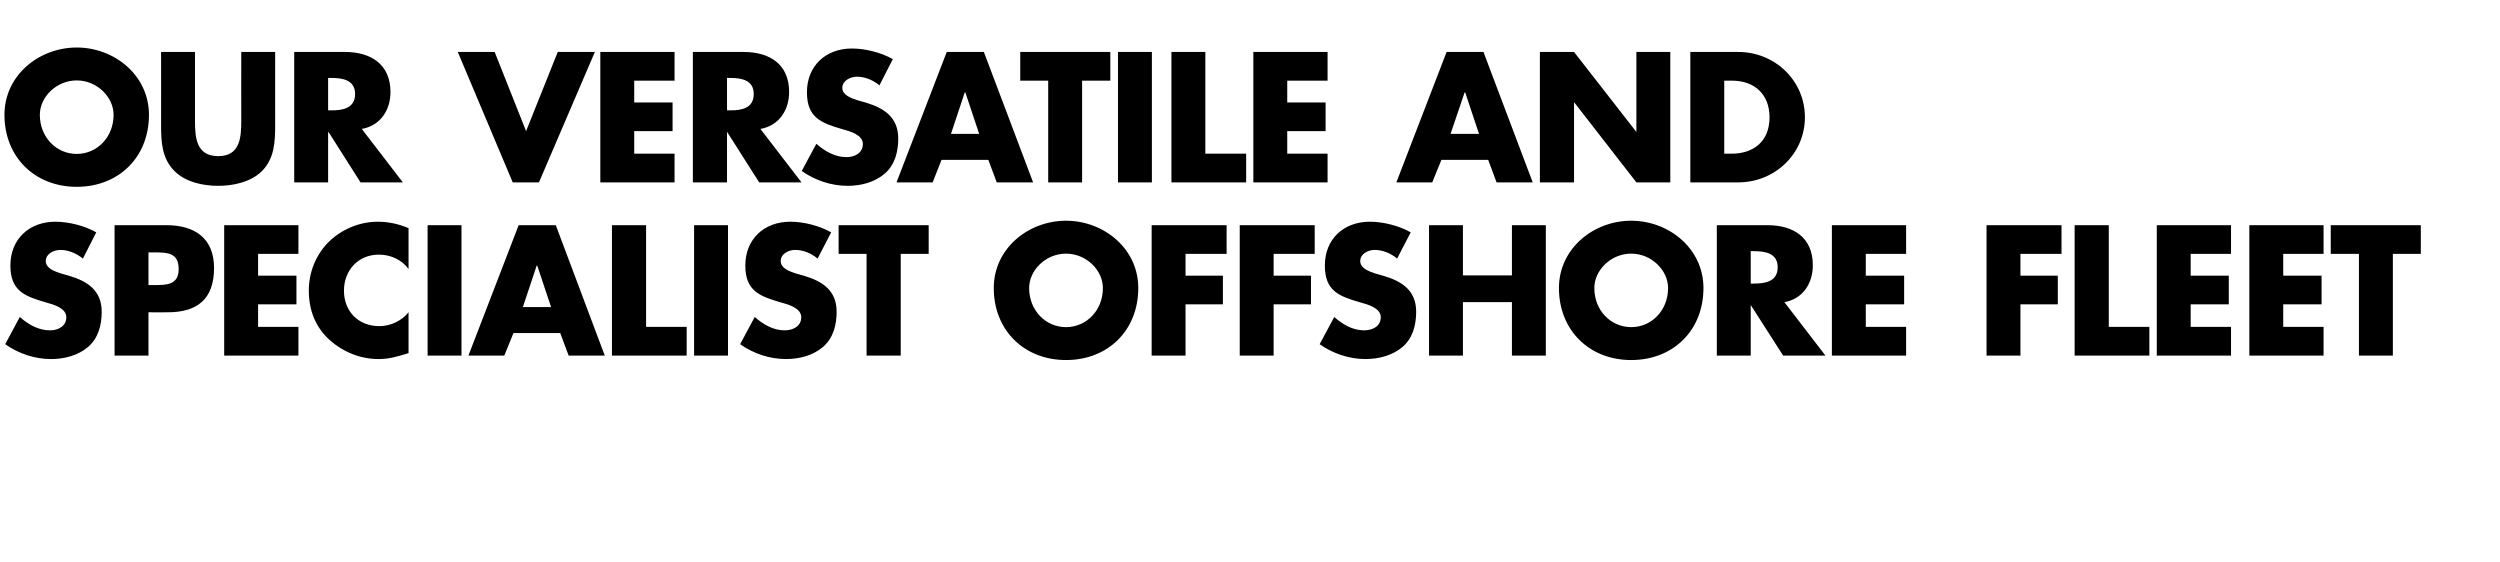
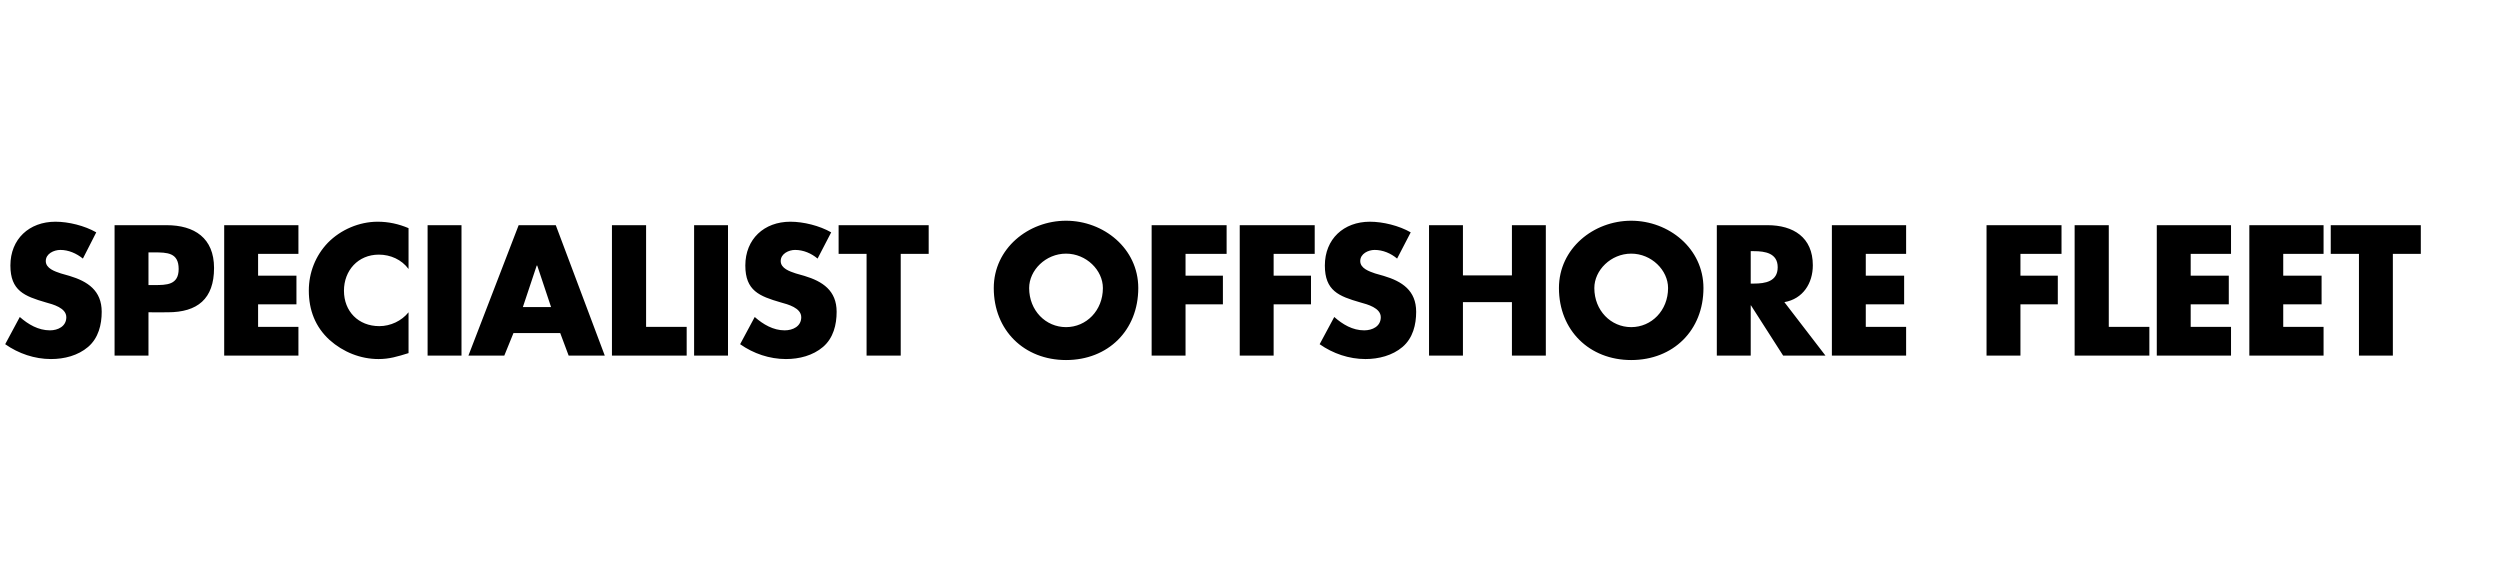
<svg xmlns="http://www.w3.org/2000/svg" version="1.1" width="1010.3px" height="227.2px" viewBox="0 -16 1010.3 227.2" style="top:-16px">
  <desc>OUR VERSATILE AND SPECIALIST OFFSHORE FLEET</desc>
  <defs />
  <g id="Polygon58438">
    <path d="M 33.5 88.5 C 30.9 86.4 27.7 85 24.4 85 C 21.8 85 18.5 86.5 18.5 89.5 C 18.5 92.5 22.2 93.7 24.6 94.5 C 24.6 94.5 28.1 95.5 28.1 95.5 C 35.4 97.7 41.1 101.4 41.1 110 C 41.1 115.2 39.8 120.6 35.6 124.2 C 31.5 127.7 26 129.1 20.6 129.1 C 14 129.1 7.5 126.9 2.1 123.1 C 2.1 123.1 8 112.1 8 112.1 C 11.4 115.1 15.5 117.5 20.2 117.5 C 23.4 117.5 26.8 115.9 26.8 112.2 C 26.8 108.4 21.4 107 18.5 106.2 C 9.9 103.7 4.2 101.5 4.2 91.3 C 4.2 80.6 11.8 73.6 22.4 73.6 C 27.7 73.6 34.2 75.2 38.9 77.9 C 38.9 77.9 33.5 88.5 33.5 88.5 Z M 46.3 75 C 46.3 75 67.3 74.97 67.3 75 C 78.6 75 86.5 80.2 86.5 92.3 C 86.5 104.8 79.8 110.2 67.8 110.2 C 67.79 110.25 60 110.2 60 110.2 L 60 127.7 L 46.3 127.7 L 46.3 75 Z M 60 99.2 C 60 99.2 62.33 99.19 62.3 99.2 C 67.3 99.2 72.2 99.2 72.2 92.7 C 72.2 86.1 67.6 86 62.3 86 C 62.33 86.03 60 86 60 86 L 60 99.2 Z M 104.3 86.6 L 104.3 95.4 L 119.8 95.4 L 119.8 107 L 104.3 107 L 104.3 116.1 L 120.6 116.1 L 120.6 127.7 L 90.6 127.7 L 90.6 75 L 120.6 75 L 120.6 86.6 L 104.3 86.6 Z M 165.1 92.7 C 162.3 88.9 157.8 86.9 153.1 86.9 C 144.7 86.9 139 93.3 139 101.5 C 139 109.8 144.8 115.8 153.3 115.8 C 157.8 115.8 162.3 113.7 165.1 110.2 C 165.1 110.2 165.1 126.7 165.1 126.7 C 160.6 128.1 157.3 129.1 153 129.1 C 145.7 129.1 138.7 126.3 133.2 121.4 C 127.4 116.1 124.8 109.3 124.8 101.4 C 124.8 94.2 127.5 87.3 132.5 82.1 C 137.7 76.8 145.2 73.6 152.6 73.6 C 157 73.6 161.1 74.5 165.1 76.2 C 165.1 76.2 165.1 92.7 165.1 92.7 Z M 186.5 127.7 L 172.8 127.7 L 172.8 75 L 186.5 75 L 186.5 127.7 Z M 207.5 118.6 L 203.8 127.7 L 189.3 127.7 L 209.6 75 L 224.6 75 L 244.4 127.7 L 229.8 127.7 L 226.4 118.6 L 207.5 118.6 Z M 217.1 91.3 L 216.9 91.3 L 211.3 108.1 L 222.7 108.1 L 217.1 91.3 Z M 261.1 116.1 L 277.5 116.1 L 277.5 127.7 L 247.3 127.7 L 247.3 75 L 261.1 75 L 261.1 116.1 Z M 294.2 127.7 L 280.5 127.7 L 280.5 75 L 294.2 75 L 294.2 127.7 Z M 330.4 88.5 C 327.9 86.4 324.7 85 321.3 85 C 318.8 85 315.5 86.5 315.5 89.5 C 315.5 92.5 319.2 93.7 321.6 94.5 C 321.6 94.5 325.1 95.5 325.1 95.5 C 332.4 97.7 338.1 101.4 338.1 110 C 338.1 115.2 336.8 120.6 332.6 124.2 C 328.5 127.7 323 129.1 317.6 129.1 C 311 129.1 304.5 126.9 299.1 123.1 C 299.1 123.1 305 112.1 305 112.1 C 308.4 115.1 312.5 117.5 317.1 117.5 C 320.4 117.5 323.8 115.9 323.8 112.2 C 323.8 108.4 318.4 107 315.5 106.2 C 306.9 103.7 301.2 101.5 301.2 91.3 C 301.2 80.6 308.8 73.6 319.4 73.6 C 324.7 73.6 331.2 75.2 335.9 77.9 C 335.9 77.9 330.4 88.5 330.4 88.5 Z M 364 127.7 L 350.2 127.7 L 350.2 86.6 L 338.9 86.6 L 338.9 75 L 375.3 75 L 375.3 86.6 L 364 86.6 L 364 127.7 Z M 460 100.4 C 460 117.5 447.8 129.5 430.8 129.5 C 413.9 129.5 401.6 117.5 401.6 100.4 C 401.6 84.4 415.6 73.2 430.8 73.2 C 446 73.2 460 84.4 460 100.4 Z M 415.9 100.4 C 415.9 109.5 422.6 116.2 430.8 116.2 C 439 116.2 445.7 109.5 445.7 100.4 C 445.7 93.2 439 86.5 430.8 86.5 C 422.6 86.5 415.9 93.2 415.9 100.4 Z M 479.1 86.6 L 479.1 95.4 L 494.2 95.4 L 494.2 107 L 479.1 107 L 479.1 127.7 L 465.4 127.7 L 465.4 75 L 495.7 75 L 495.7 86.6 L 479.1 86.6 Z M 514.7 86.6 L 514.7 95.4 L 529.8 95.4 L 529.8 107 L 514.7 107 L 514.7 127.7 L 501 127.7 L 501 75 L 531.3 75 L 531.3 86.6 L 514.7 86.6 Z M 564.6 88.5 C 562.1 86.4 558.9 85 555.5 85 C 553 85 549.7 86.5 549.7 89.5 C 549.7 92.5 553.4 93.7 555.7 94.5 C 555.7 94.5 559.2 95.5 559.2 95.5 C 566.6 97.7 572.3 101.4 572.3 110 C 572.3 115.2 571 120.6 566.8 124.2 C 562.7 127.7 557.1 129.1 551.8 129.1 C 545.2 129.1 538.7 126.9 533.3 123.1 C 533.3 123.1 539.2 112.1 539.2 112.1 C 542.6 115.1 546.6 117.5 551.3 117.5 C 554.6 117.5 558 115.9 558 112.2 C 558 108.4 552.6 107 549.7 106.2 C 541 103.7 535.4 101.5 535.4 91.3 C 535.4 80.6 543 73.6 553.6 73.6 C 558.9 73.6 565.4 75.2 570.1 77.9 C 570.1 77.9 564.6 88.5 564.6 88.5 Z M 611 95.3 L 611 75 L 624.7 75 L 624.7 127.7 L 611 127.7 L 611 106.1 L 591.2 106.1 L 591.2 127.7 L 577.5 127.7 L 577.5 75 L 591.2 75 L 591.2 95.3 L 611 95.3 Z M 688.4 100.4 C 688.4 117.5 676.2 129.5 659.2 129.5 C 642.3 129.5 630 117.5 630 100.4 C 630 84.4 644 73.2 659.2 73.2 C 674.4 73.2 688.4 84.4 688.4 100.4 Z M 644.3 100.4 C 644.3 109.5 651 116.2 659.2 116.2 C 667.4 116.2 674.1 109.5 674.1 100.4 C 674.1 93.2 667.4 86.5 659.2 86.5 C 651 86.5 644.3 93.2 644.3 100.4 Z M 737.7 127.7 L 720.6 127.7 L 707.6 107.4 L 707.5 107.4 L 707.5 127.7 L 693.8 127.7 L 693.8 75 C 693.8 75 714.29 74.97 714.3 75 C 724.7 75 732.6 79.9 732.6 91.2 C 732.6 98.5 728.6 104.8 721.1 106.1 C 721.08 106.12 737.7 127.7 737.7 127.7 Z M 707.5 98.6 C 707.5 98.6 708.83 98.63 708.8 98.6 C 713.3 98.6 718.4 97.8 718.4 92 C 718.4 86.3 713.3 85.5 708.8 85.5 C 708.83 85.47 707.5 85.5 707.5 85.5 L 707.5 98.6 Z M 754 86.6 L 754 95.4 L 769.5 95.4 L 769.5 107 L 754 107 L 754 116.1 L 770.3 116.1 L 770.3 127.7 L 740.3 127.7 L 740.3 75 L 770.3 75 L 770.3 86.6 L 754 86.6 Z M 816.5 86.6 L 816.5 95.4 L 831.6 95.4 L 831.6 107 L 816.5 107 L 816.5 127.7 L 802.8 127.7 L 802.8 75 L 833.1 75 L 833.1 86.6 L 816.5 86.6 Z M 852.2 116.1 L 868.6 116.1 L 868.6 127.7 L 838.4 127.7 L 838.4 75 L 852.2 75 L 852.2 116.1 Z M 885.3 86.6 L 885.3 95.4 L 900.7 95.4 L 900.7 107 L 885.3 107 L 885.3 116.1 L 901.6 116.1 L 901.6 127.7 L 871.6 127.7 L 871.6 75 L 901.6 75 L 901.6 86.6 L 885.3 86.6 Z M 922.7 86.6 L 922.7 95.4 L 938.2 95.4 L 938.2 107 L 922.7 107 L 922.7 116.1 L 939 116.1 L 939 127.7 L 909 127.7 L 909 75 L 939 75 L 939 86.6 L 922.7 86.6 Z M 967 127.7 L 953.3 127.7 L 953.3 86.6 L 941.9 86.6 L 941.9 75 L 978.3 75 L 978.3 86.6 L 967 86.6 L 967 127.7 Z " stroke="none" fill="#000" />
  </g>
  <g id="Polygon58437">
-     <path d="M 60.2 30.4 C 60.2 47.5 48 59.5 31 59.5 C 14.1 59.5 1.8 47.5 1.8 30.4 C 1.8 14.4 15.8 3.2 31 3.2 C 46.2 3.2 60.2 14.4 60.2 30.4 Z M 16.1 30.4 C 16.1 39.5 22.8 46.2 31 46.2 C 39.2 46.2 45.9 39.5 45.9 30.4 C 45.9 23.2 39.2 16.5 31 16.5 C 22.8 16.5 16.1 23.2 16.1 30.4 Z M 111.2 5 C 111.2 5 111.18 34.65 111.2 34.6 C 111.2 41.4 110.9 48.2 105.7 53.3 C 101.2 57.6 94.3 59.1 88.2 59.1 C 82 59.1 75.1 57.6 70.7 53.3 C 65.4 48.2 65.1 41.4 65.1 34.6 C 65.12 34.65 65.1 5 65.1 5 L 78.8 5 C 78.8 5 78.84 32.76 78.8 32.8 C 78.8 39.6 79.3 47.1 88.2 47.1 C 97 47.1 97.5 39.6 97.5 32.8 C 97.46 32.76 97.5 5 97.5 5 L 111.2 5 Z M 162.8 57.7 L 145.7 57.7 L 132.8 37.4 L 132.6 37.4 L 132.6 57.7 L 118.9 57.7 L 118.9 5 C 118.9 5 139.42 4.97 139.4 5 C 149.8 5 157.8 9.9 157.8 21.2 C 157.8 28.5 153.7 34.8 146.2 36.1 C 146.21 36.12 162.8 57.7 162.8 57.7 Z M 132.6 28.6 C 132.6 28.6 133.96 28.63 134 28.6 C 138.4 28.6 143.5 27.8 143.5 22 C 143.5 16.3 138.4 15.5 134 15.5 C 133.96 15.47 132.6 15.5 132.6 15.5 L 132.6 28.6 Z M 212.6 37 L 225.4 5 L 240.4 5 L 217.8 57.7 L 207.2 57.7 L 185 5 L 199.9 5 L 212.6 37 Z M 256.3 16.6 L 256.3 25.4 L 271.8 25.4 L 271.8 37 L 256.3 37 L 256.3 46.1 L 272.6 46.1 L 272.6 57.7 L 242.6 57.7 L 242.6 5 L 272.6 5 L 272.6 16.6 L 256.3 16.6 Z M 323.9 57.7 L 306.8 57.7 L 293.9 37.4 L 293.8 37.4 L 293.8 57.7 L 280 57.7 L 280 5 C 280 5 300.55 4.97 300.5 5 C 311 5 318.9 9.9 318.9 21.2 C 318.9 28.5 314.8 34.8 307.3 36.1 C 307.34 36.12 323.9 57.7 323.9 57.7 Z M 293.8 28.6 C 293.8 28.6 295.09 28.63 295.1 28.6 C 299.6 28.6 304.6 27.8 304.6 22 C 304.6 16.3 299.6 15.5 295.1 15.5 C 295.09 15.47 293.8 15.5 293.8 15.5 L 293.8 28.6 Z M 355.4 18.5 C 352.9 16.4 349.6 15 346.3 15 C 343.8 15 340.4 16.5 340.4 19.5 C 340.4 22.5 344.1 23.7 346.5 24.5 C 346.5 24.5 350 25.5 350 25.5 C 357.3 27.7 363 31.4 363 40 C 363 45.2 361.7 50.6 357.5 54.2 C 353.4 57.7 347.9 59.1 342.6 59.1 C 335.9 59.1 329.4 56.9 324 53.1 C 324 53.1 329.9 42.1 329.9 42.1 C 333.3 45.1 337.4 47.5 342.1 47.5 C 345.3 47.5 348.7 45.9 348.7 42.2 C 348.7 38.4 343.3 37 340.4 36.2 C 331.8 33.7 326.1 31.5 326.1 21.3 C 326.1 10.6 333.7 3.6 344.3 3.6 C 349.6 3.6 356.1 5.2 360.8 7.9 C 360.8 7.9 355.4 18.5 355.4 18.5 Z M 380.5 48.6 L 376.9 57.7 L 362.3 57.7 L 382.6 5 L 397.6 5 L 417.5 57.7 L 402.8 57.7 L 399.4 48.6 L 380.5 48.6 Z M 390.1 21.3 L 389.9 21.3 L 384.3 38.1 L 395.7 38.1 L 390.1 21.3 Z M 437.3 57.7 L 423.6 57.7 L 423.6 16.6 L 412.3 16.6 L 412.3 5 L 448.7 5 L 448.7 16.6 L 437.3 16.6 L 437.3 57.7 Z M 465.5 57.7 L 451.8 57.7 L 451.8 5 L 465.5 5 L 465.5 57.7 Z M 487.1 46.1 L 503.6 46.1 L 503.6 57.7 L 473.4 57.7 L 473.4 5 L 487.1 5 L 487.1 46.1 Z M 520.2 16.6 L 520.2 25.4 L 535.7 25.4 L 535.7 37 L 520.2 37 L 520.2 46.1 L 536.5 46.1 L 536.5 57.7 L 506.5 57.7 L 506.5 5 L 536.5 5 L 536.5 16.6 L 520.2 16.6 Z M 582.5 48.6 L 578.8 57.7 L 564.3 57.7 L 584.6 5 L 599.5 5 L 619.4 57.7 L 604.8 57.7 L 601.4 48.6 L 582.5 48.6 Z M 592.1 21.3 L 591.9 21.3 L 586.2 38.1 L 597.7 38.1 L 592.1 21.3 Z M 622.3 5 L 636.1 5 L 661.2 37.2 L 661.3 37.2 L 661.3 5 L 675 5 L 675 57.7 L 661.3 57.7 L 636.2 25.4 L 636.1 25.4 L 636.1 57.7 L 622.3 57.7 L 622.3 5 Z M 683.1 5 C 683.1 5 702.55 4.97 702.5 5 C 717.2 5 729.4 16.5 729.4 31.4 C 729.4 46.2 717.2 57.7 702.5 57.7 C 702.55 57.75 683.1 57.7 683.1 57.7 L 683.1 5 Z M 696.8 46.1 C 696.8 46.1 699.89 46.13 699.9 46.1 C 708.1 46.1 715.1 41.6 715.1 31.4 C 715.1 21.9 708.8 16.6 700 16.6 C 700.03 16.59 696.8 16.6 696.8 16.6 L 696.8 46.1 Z " stroke="none" fill="#000" />
-   </g>
+     </g>
</svg>